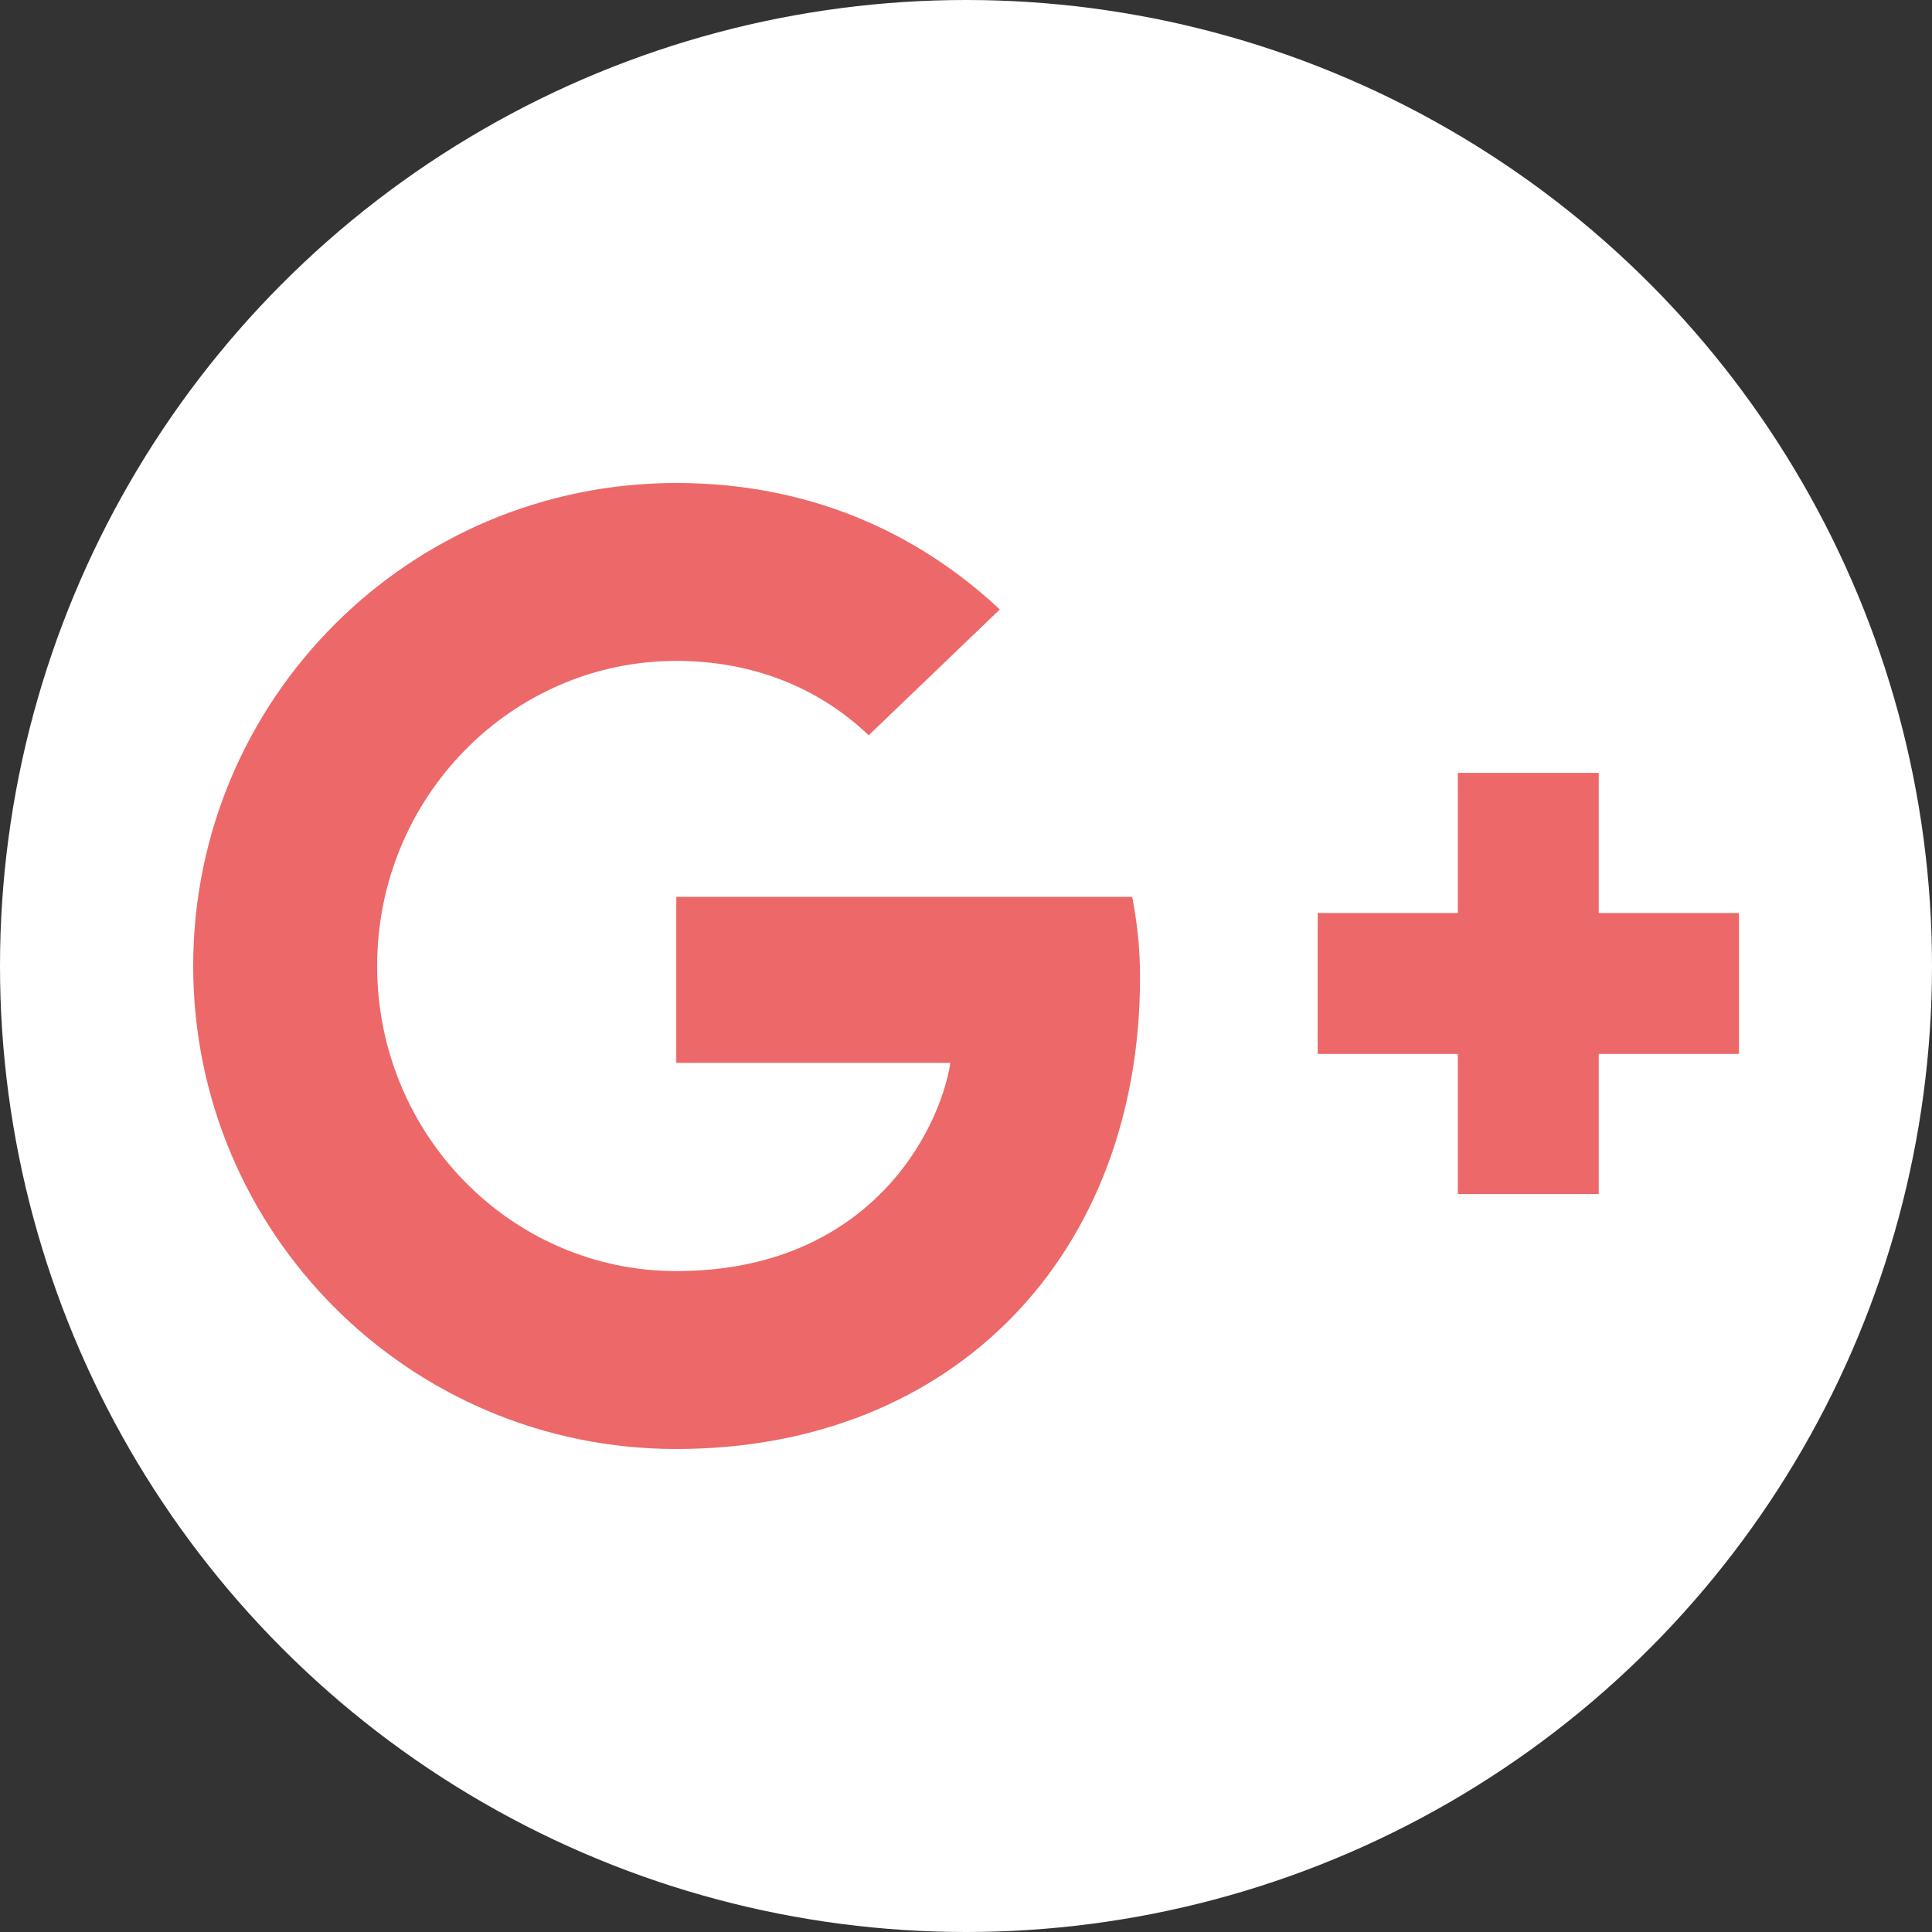
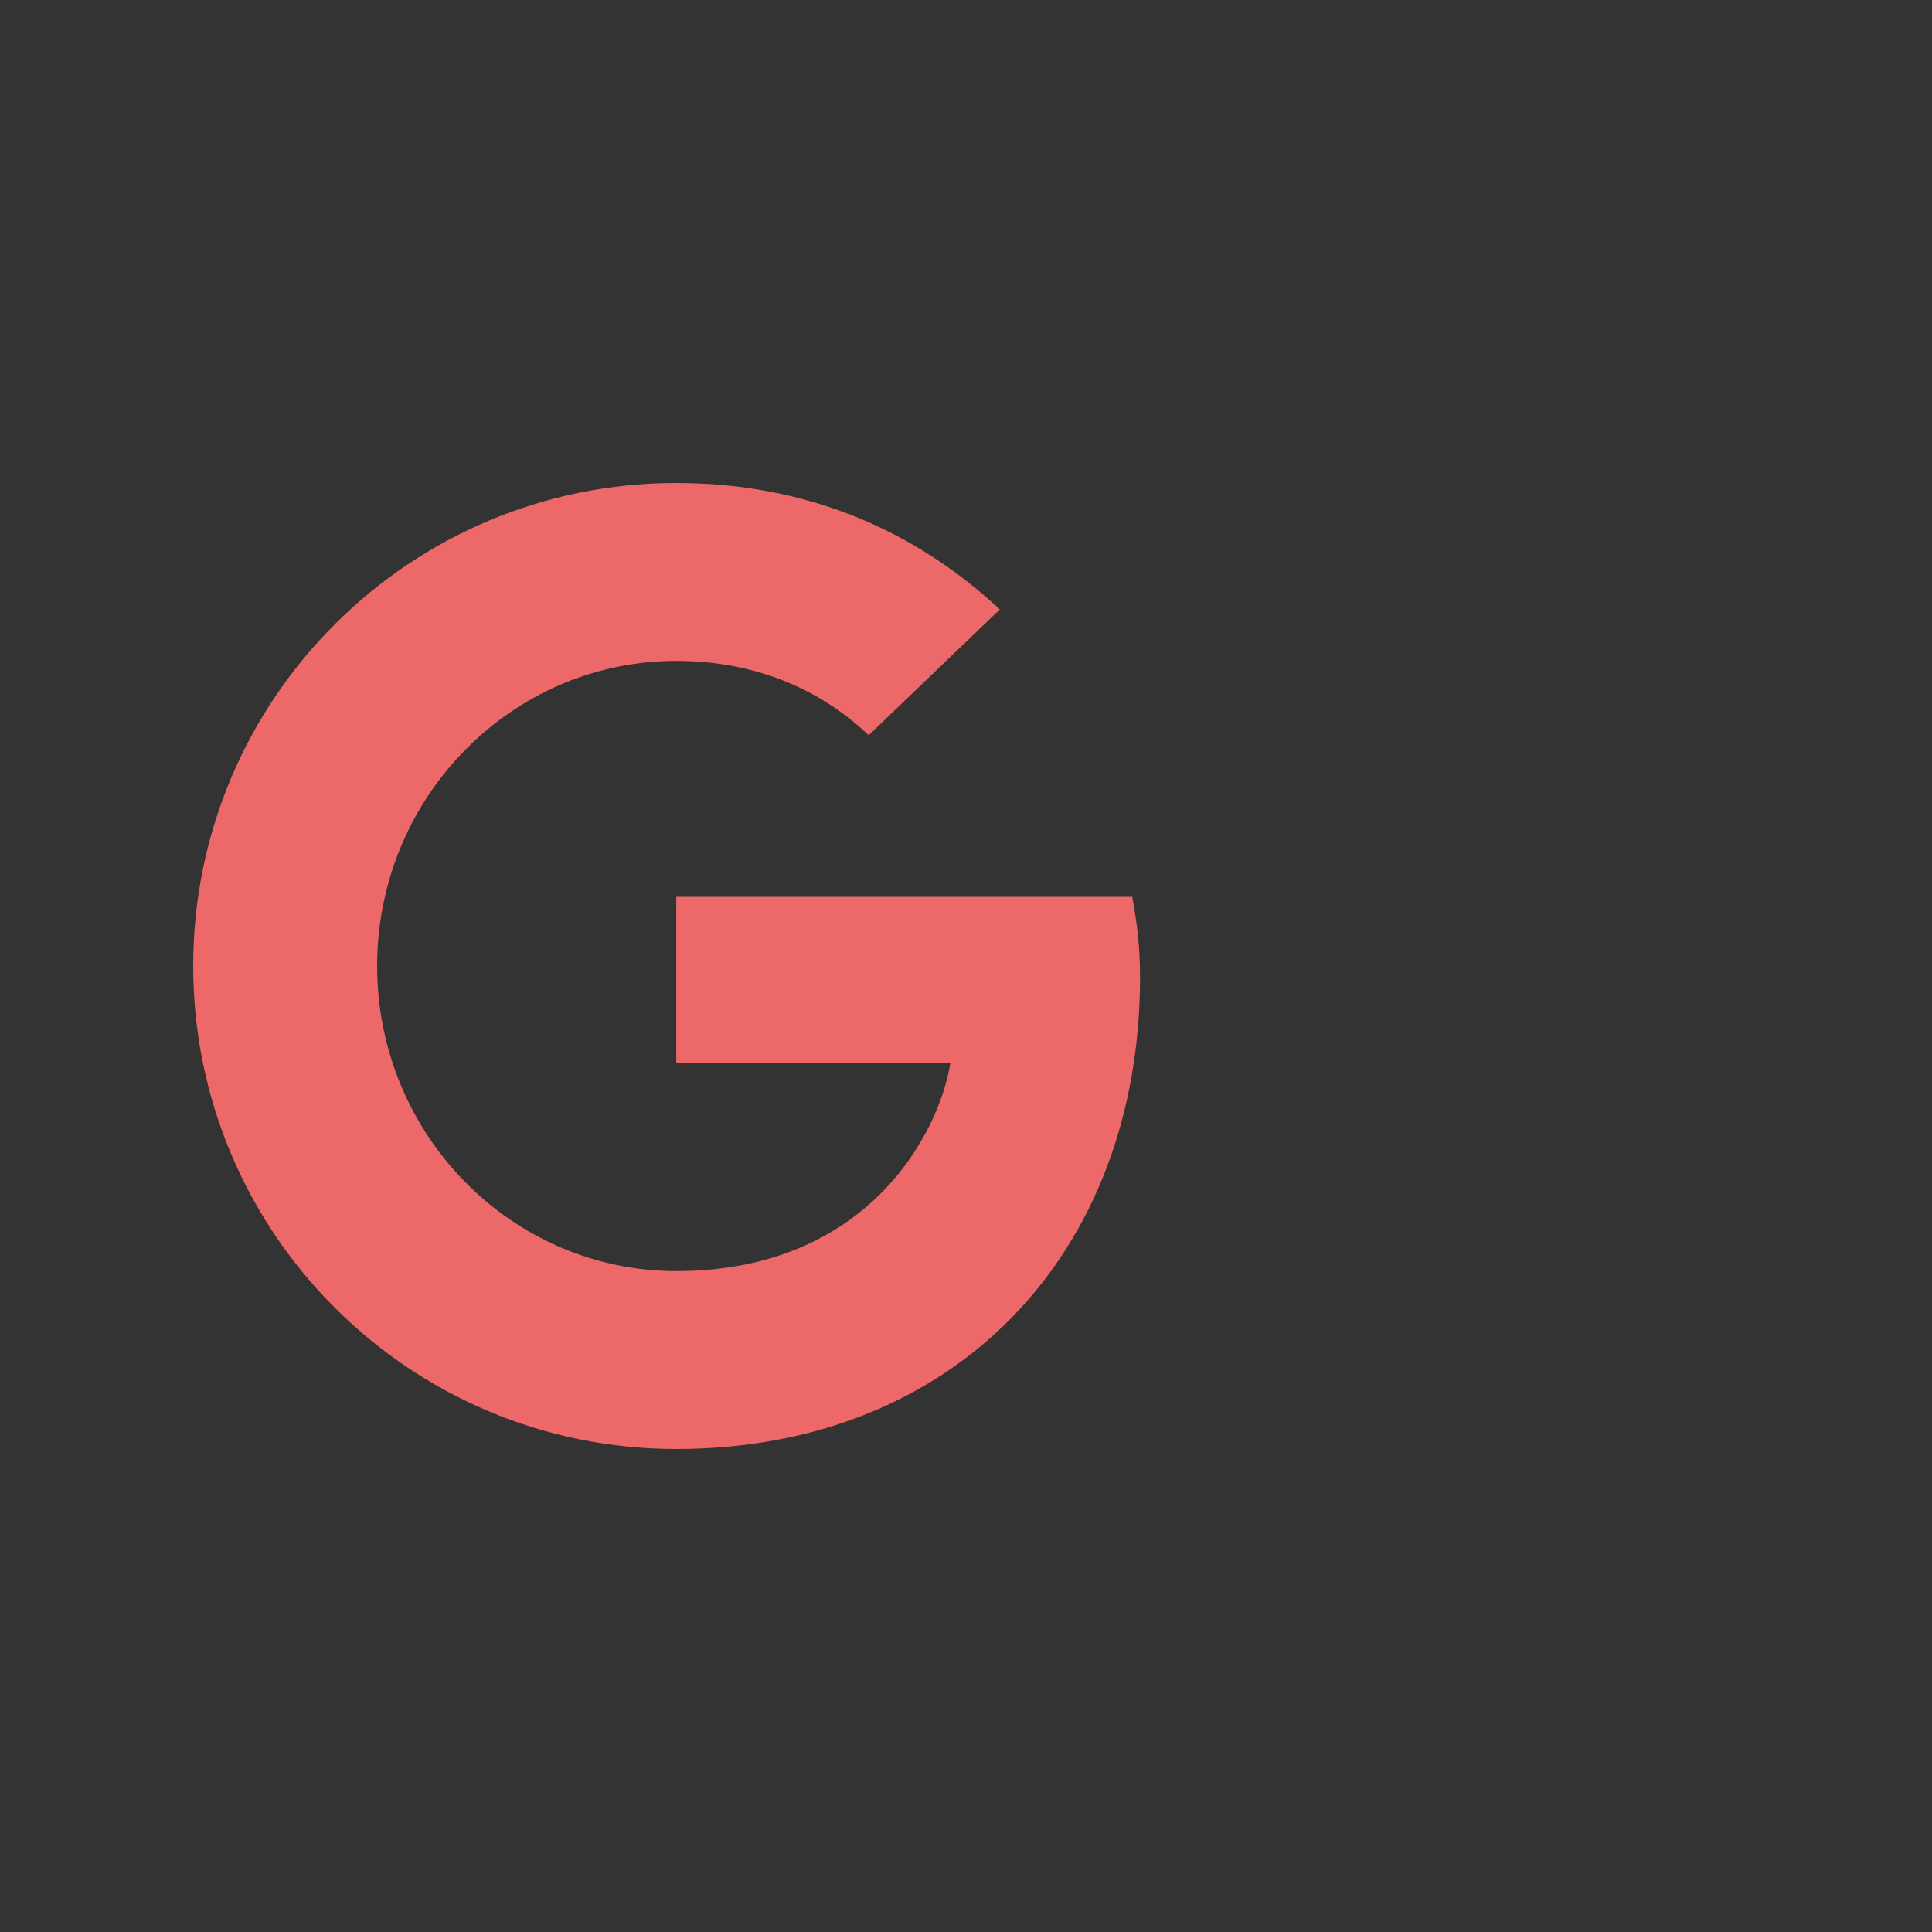
<svg xmlns="http://www.w3.org/2000/svg" width="24" height="24" viewBox="0 0 24 24" fill="none">
  <rect x="0" y="0" width="24" height="24" fill="#333333" stroke="none" />
-   <circle cx="12" cy="12" r="12" fill="white" />
-   <path d="M19.86 9.601H18.11V11.342H16.369V13.092H18.11V14.833H19.86V13.092H21.602V11.342H19.86V9.601Z" fill="#ED6868" />
  <path d="M8.4 18C11.862 18 14.162 15.57 14.162 12.139C14.162 11.746 14.121 11.443 14.065 11.141H8.401V13.203H11.806C11.667 14.079 10.775 15.79 8.401 15.79C6.355 15.79 4.685 14.095 4.685 12C4.685 9.905 6.354 8.21 8.401 8.21C9.571 8.21 10.349 8.709 10.791 9.134L12.42 7.571C11.371 6.59 10.021 6 8.4 6C5.085 6 2.4 8.685 2.4 12C2.4 15.315 5.085 18 8.4 18Z" fill="#ED6868" />
</svg>